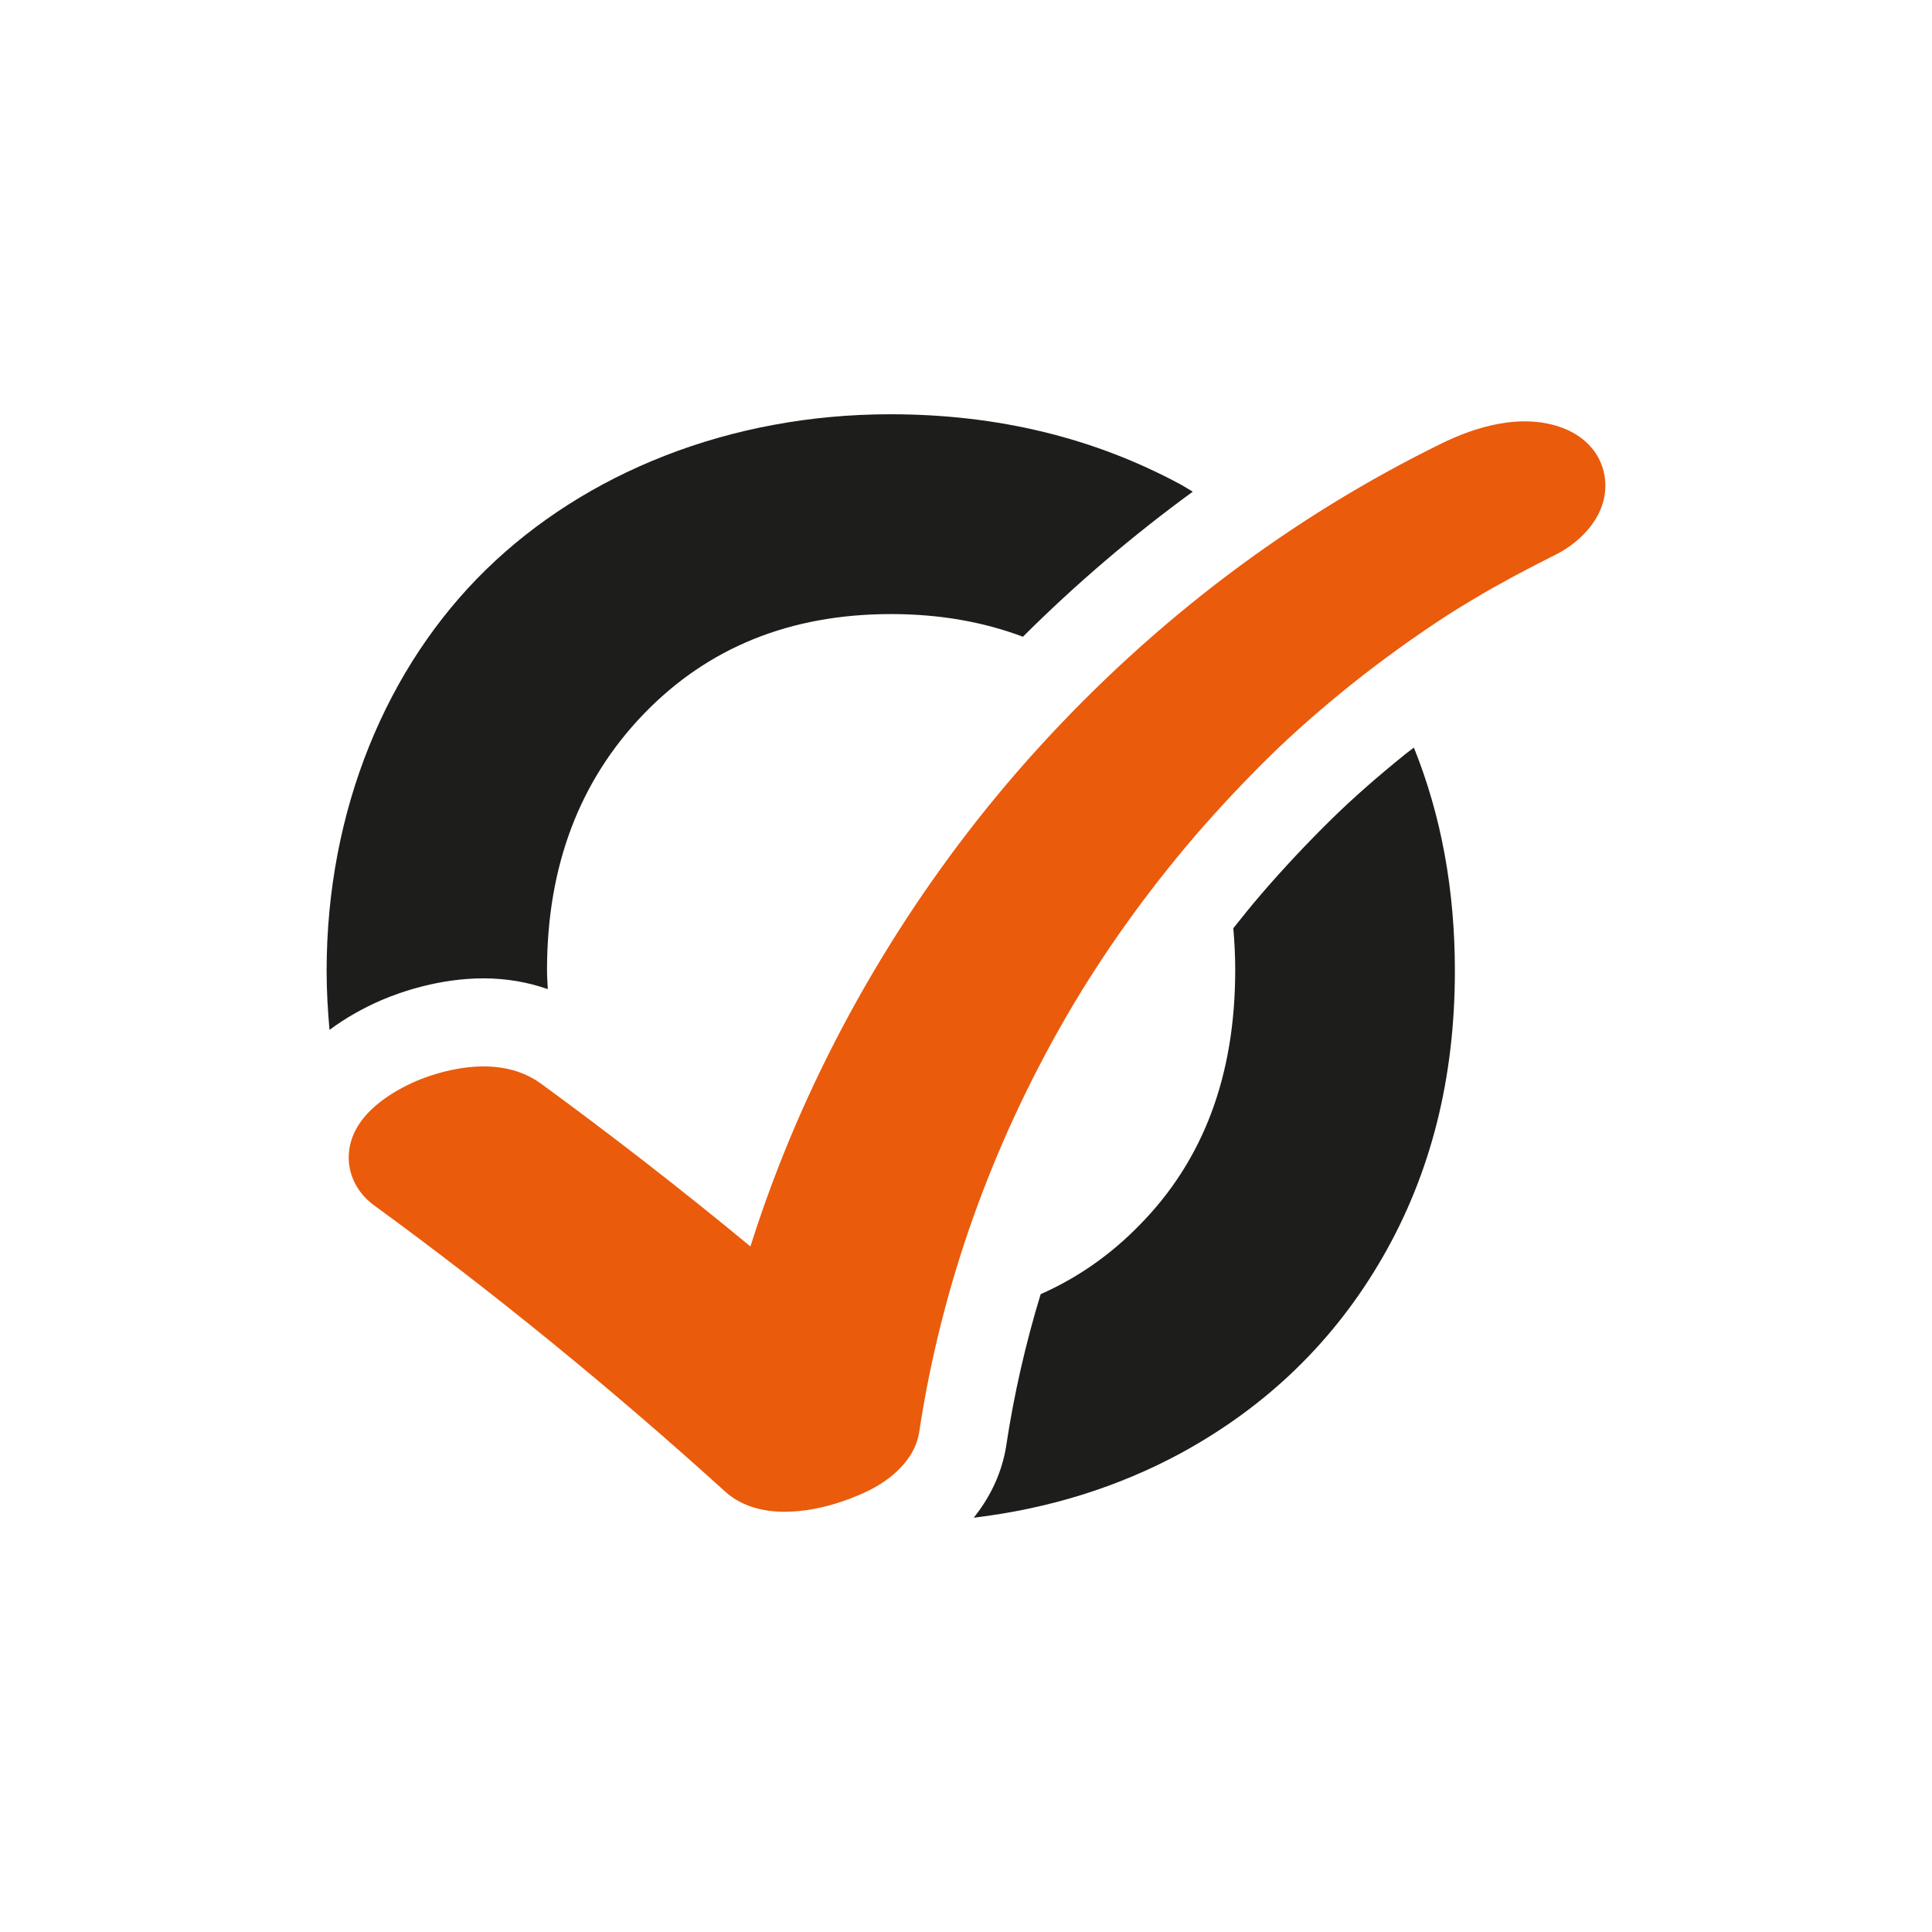
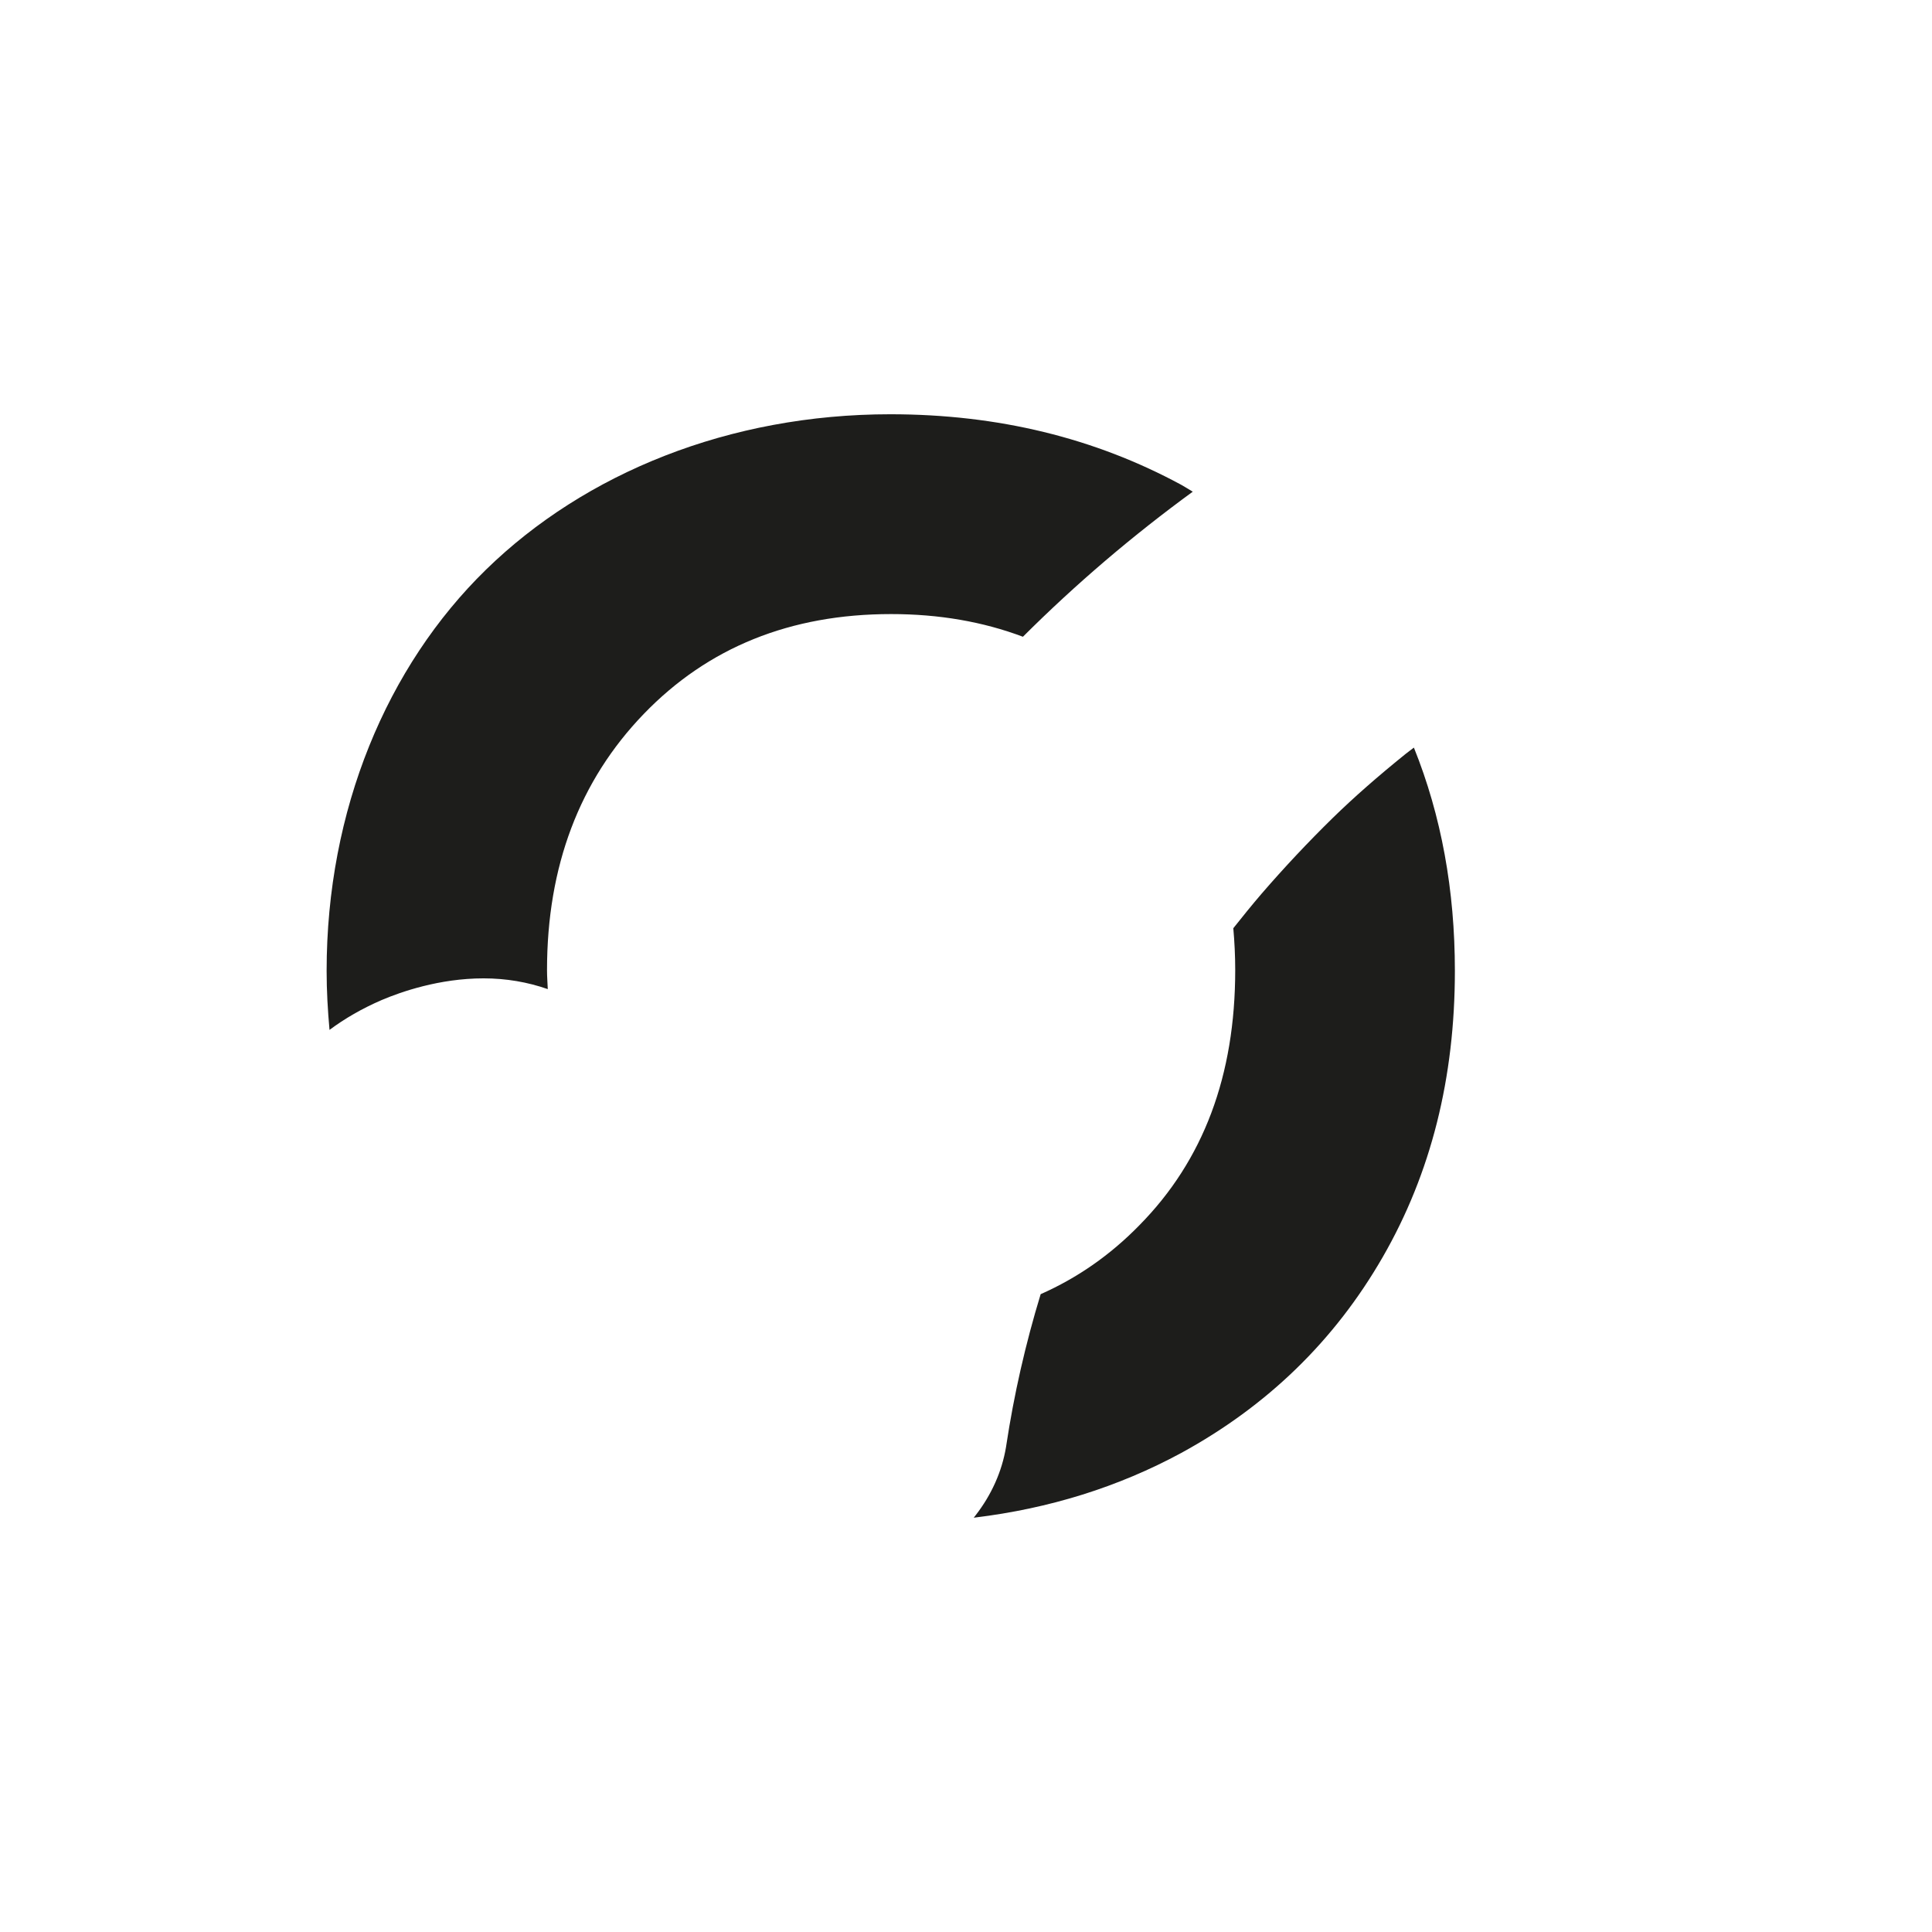
<svg xmlns="http://www.w3.org/2000/svg" viewBox="0 0 841.89 841.89" data-name="Ebene 1" id="Ebene_1">
  <defs>
    <style>
      .cls-1 {
        fill: #ea5b0c;
      }

      .cls-2 {
        fill: #1d1d1b;
      }
    </style>
  </defs>
  <g>
    <path d="M166.34,435.77c8.29-3.52,25.09-9.44,44.36-9.44,9.84,0,19.24,1.62,28,4.69-.11-2.77-.33-5.47-.33-8.3,0-45.26,14.16-82.58,42.15-111.6,27.98-29.02,63.92-43.53,107.79-43.53,20.9,0,40.06,3.33,57.44,9.88,23.21-23.16,47.96-44.19,74.01-63.21-1.68-.98-3.29-2.04-5-2.99-37.66-20.38-79.81-30.75-126.79-30.75-70.14,0-133.02,25.57-176.2,67.72-43.19,42.15-69.44,104.69-69.44,174.82,0,8.78.5,17.31,1.26,25.73,6.6-4.93,14.18-9.31,22.75-13.02Z" class="cls-2" />
    <path d="M612.74,328.34c-12.39,9.99-22.89,19.21-32.05,28.16-10.71,10.49-21.17,21.63-30.97,32.98-4.23,4.94-8.29,9.96-12.29,15,.52,5.93.83,11.99.83,18.23,0,45.95-13.82,82.92-41.81,111.25-12.65,12.96-27,22.93-42.97,29.99-6.61,21.67-11.63,43.71-15.01,66.05l-.04.3-.05.3c-1.79,10.71-6.34,20.76-13.16,29.6-.2.25-.8,1.02-.9,1.15.15-.02.3-.04.45-.05,32.49-3.95,62.46-13.27,90.01-28.18,37.31-20.39,66.68-48.72,87.76-85.34,21.08-36.62,31.44-78.08,31.44-124.72,0-35.18-5.91-67.6-17.86-97.28-1.1.87-2.28,1.68-3.37,2.56Z" class="cls-2" />
  </g>
-   <path d="M342.07,658.78c-8.85,0-18.51-2.01-26-8.74-49.63-44.98-101.17-86.99-153.26-124.94-7.77-5.75-11.73-14.52-10.69-23.56,1.87-16.29,19.12-26.07,29.23-30.45,7.89-3.35,34.71-13.02,54.19.97,31.59,23.09,62.22,46.91,91.46,71.1,3.63-11.51,7.69-23.04,12.15-34.49,25.84-66.45,64.99-129.6,113.22-182.61,50.83-55.86,110.05-100.58,176-132.92,14.18-6.91,34.84-13.64,53.14-6.44l.11.04c10.96,4.38,17.66,13.43,17.93,24.2.4,15.95-13.42,26.83-22,30.93-8.55,4.33-16.63,8.44-24.5,12.91-4.21,2.29-7.98,4.54-11.77,6.79l-2.82,1.71c-1.21.75-2.42,1.49-3.63,2.2-.96.57-2.97,1.86-3.43,2.16-14.79,9.58-29.11,19.89-42.75,30.78-13.32,10.73-24.73,20.76-34.82,30.62-11.49,11.25-22.7,23.19-33.28,35.46-21.12,24.69-39.74,50.75-55.27,77.38-33.34,57.38-55.14,118.74-64.76,182.36-2.36,14.1-15.83,22.22-21.52,25.06-5.13,2.56-10.6,4.68-16.3,6.31-4.4,1.3-12.15,3.15-20.63,3.15Z" class="cls-1" />
</svg>